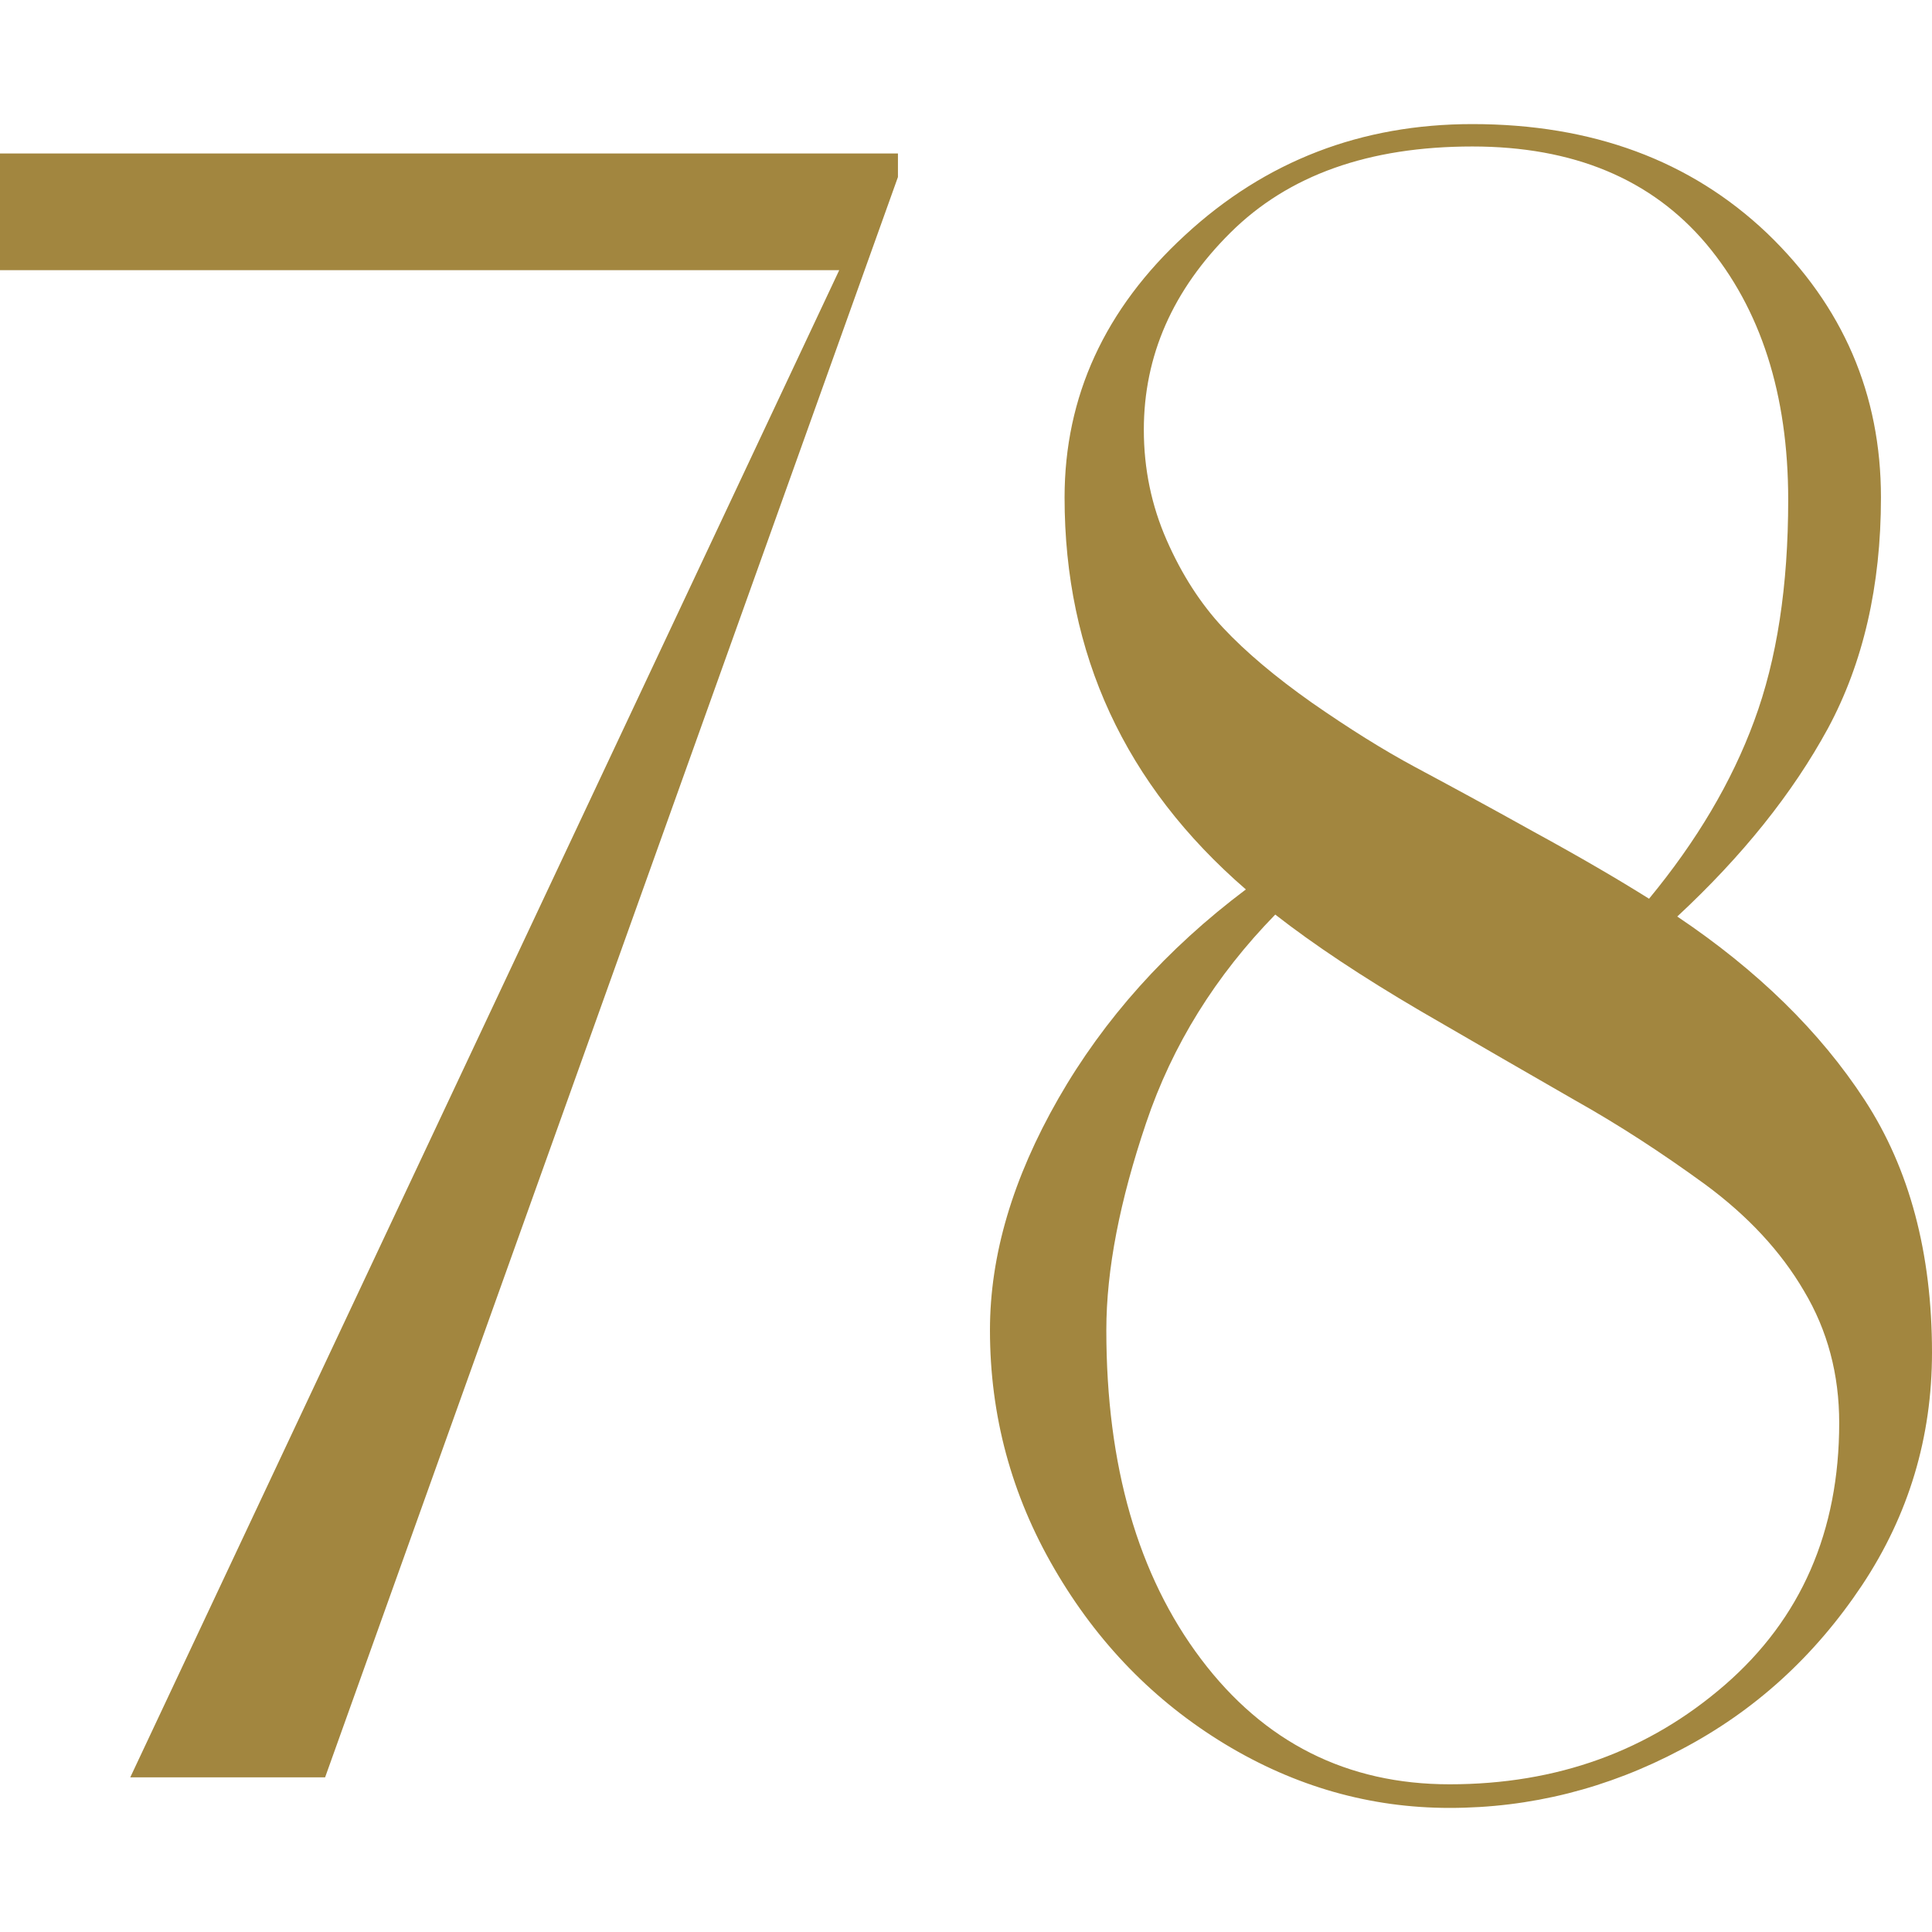
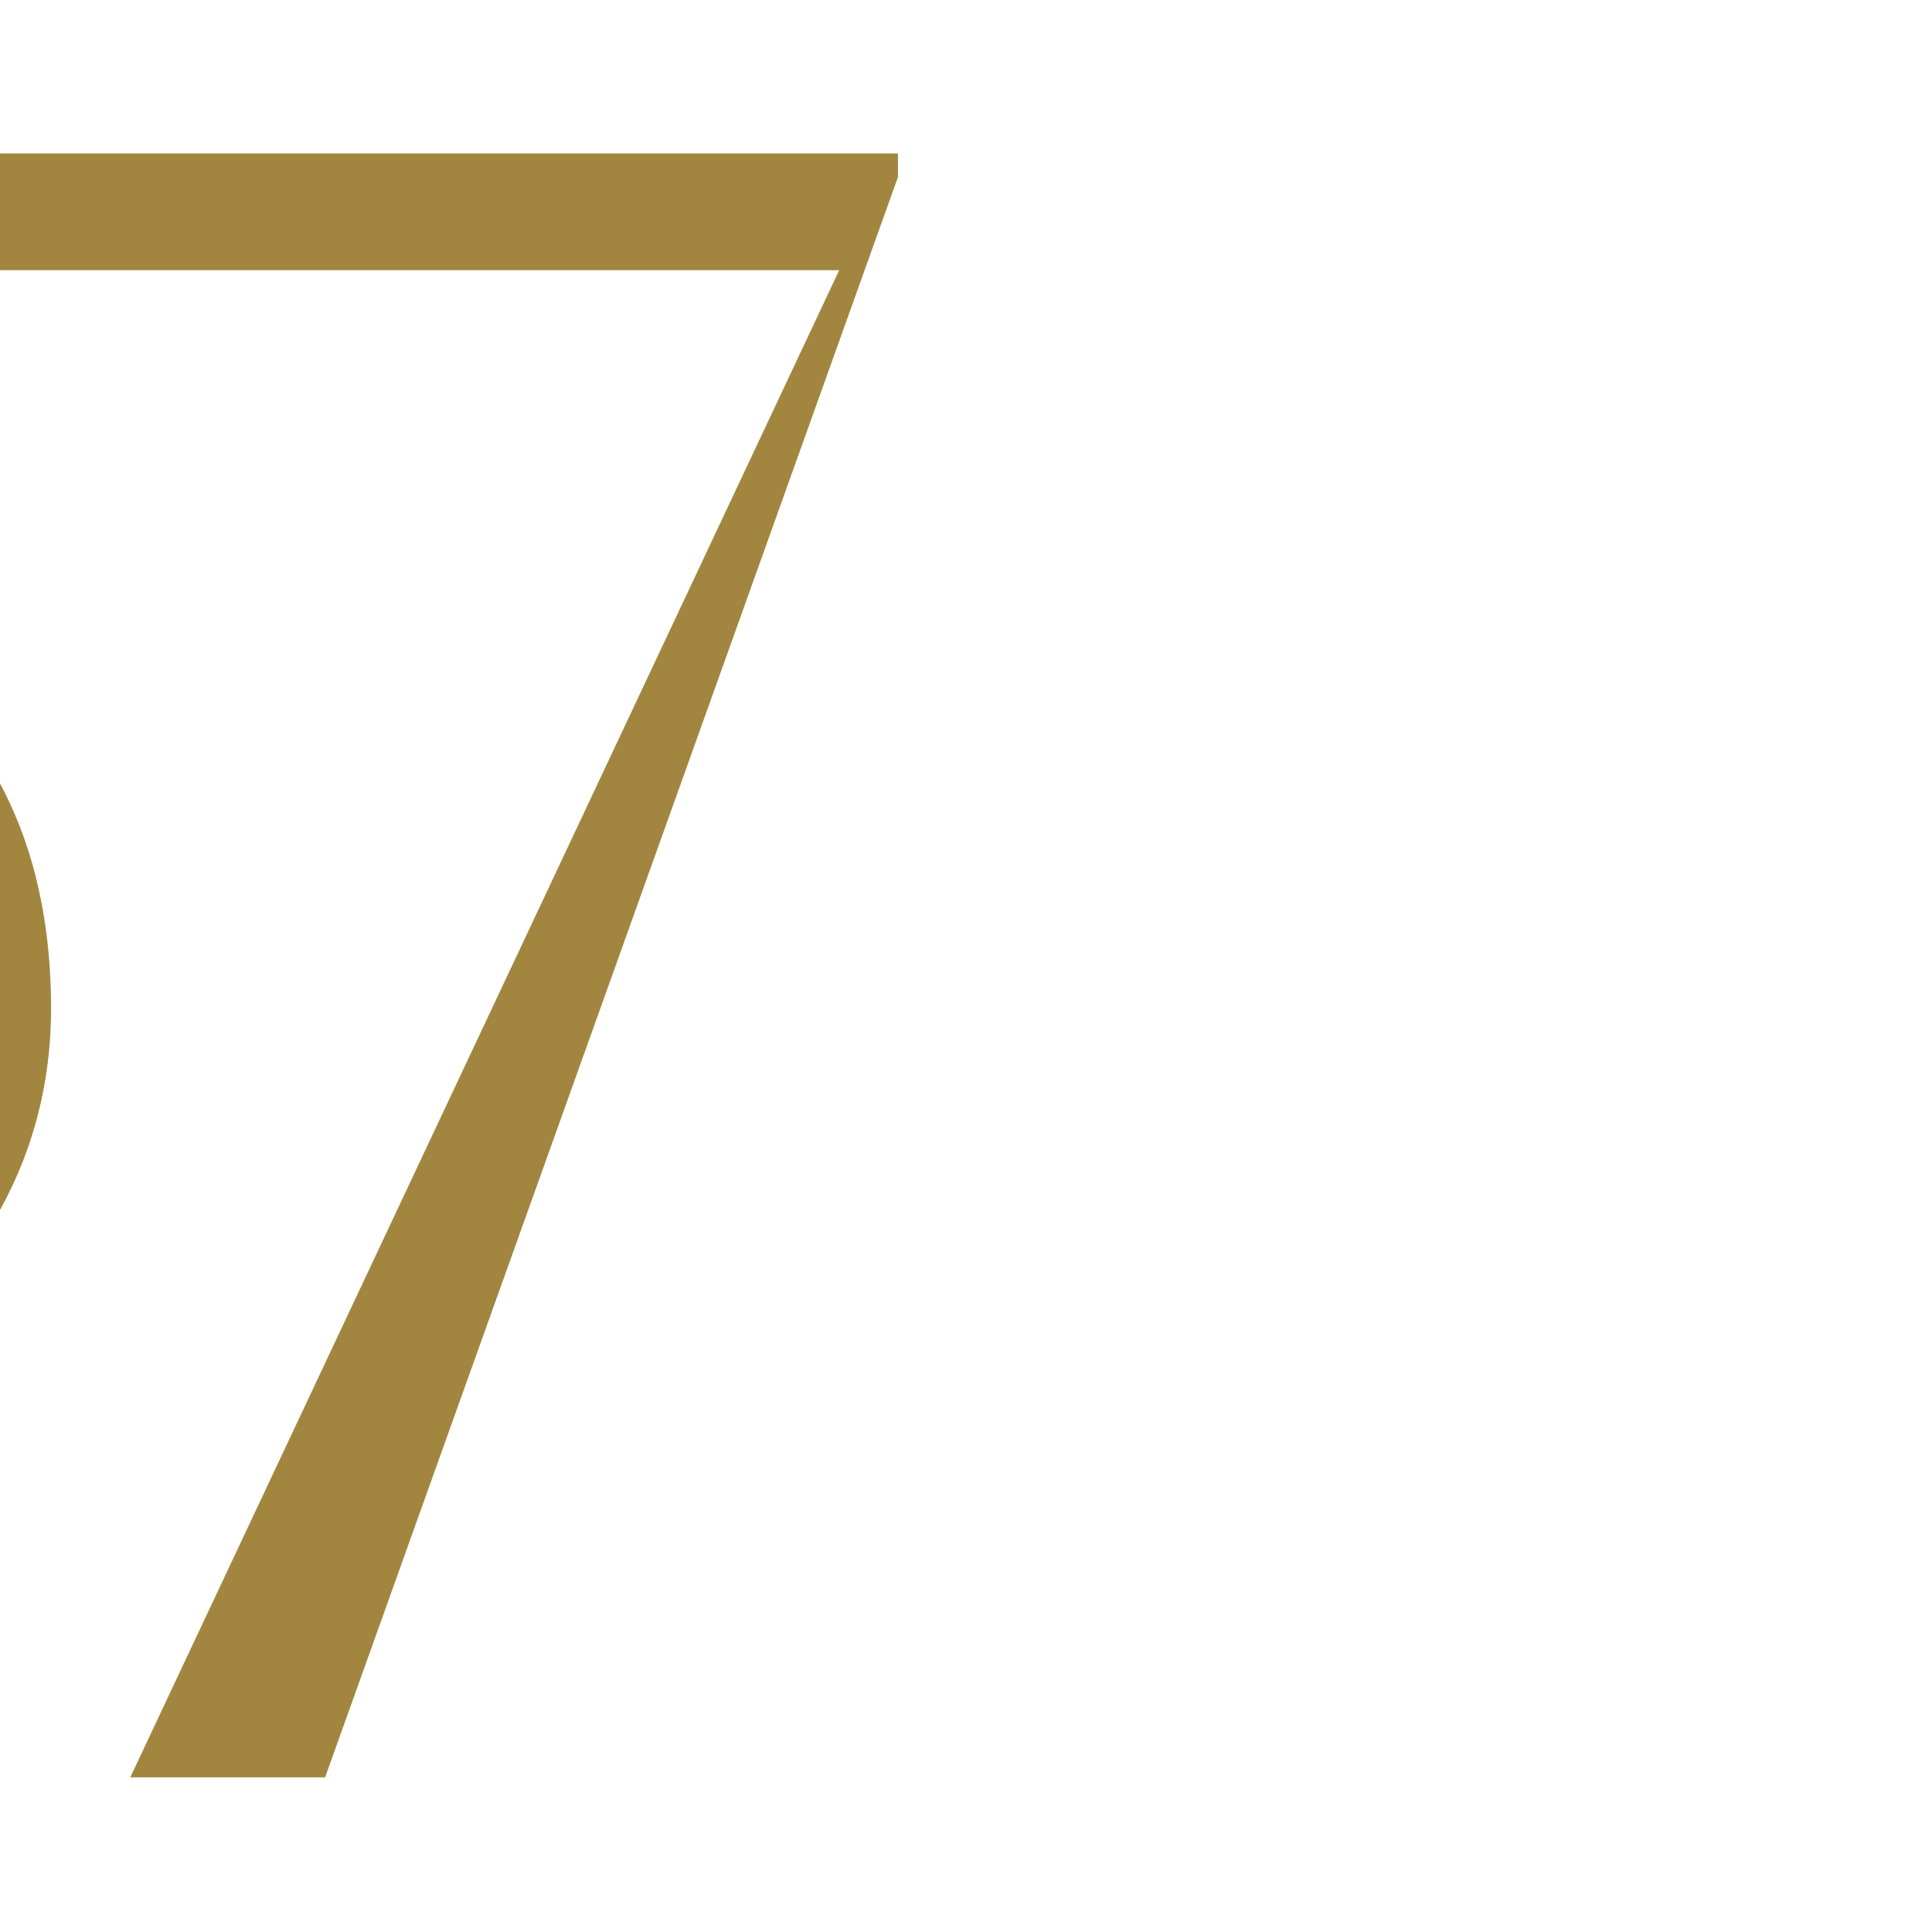
<svg xmlns="http://www.w3.org/2000/svg" version="1.1" width="2000px" height="2000px">
  <svg xml:space="preserve" width="2000px" height="2000px" version="1.1" style="shape-rendering:geometricPrecision; text-rendering:geometricPrecision; image-rendering:optimizeQuality; fill-rule:evenodd; clip-rule:evenodd" viewBox="0 0 2000 2000">
    <defs>
      <style type="text/css">
   
    .fil0 {fill:#A2863F;fill-rule:nonzero}
   
  </style>
    </defs>
    <g id="SvgjsG1003">
-       <path class="fil0" d="M0 158.87l929.55 0 0 24.4 -593.01 1656.64 -201.7 0 733.91 -1560.21 -868.75 0 0 -120.83zm1947.16 356.14c0,91.61 -18.42,171.23 -54.82,238.9 -36.79,67.62 -88.83,132.41 -156.04,194.87 82.81,55.62 147.64,118.84 194.06,190.06 46.41,71.22 69.64,158.48 69.64,261.28 0,87.66 -24.04,168.09 -72.43,240.92 -48.84,73.24 -110.85,130.04 -187.27,170.07 -76.03,40.4 -156.1,60.44 -239.72,60.44 -82.04,0 -159.64,-22.02 -232.47,-66.06 -73.24,-44.39 -132.06,-104.82 -176.49,-181.25 -44.8,-76.83 -66.82,-159.28 -66.82,-247.31 0,-77.64 23.64,-157.26 70.82,-239.71 47.22,-82.4 112.05,-154.83 194.1,-216.48 -125.27,-108.42 -187.68,-243.67 -187.68,-405.73 0,-104.47 41.61,-195.28 124.87,-271.71 83.21,-76.83 182.46,-114.84 297.31,-114.84 124.01,0 225.69,37.6 304.91,112.82 78.81,75.62 118.03,166.88 118.03,273.73zm-43.22 957.94c0,-50.01 -12,-95.61 -36.4,-136.45 -24.04,-41.21 -58.41,-78.01 -102.44,-110.45 -44.44,-32.39 -89.24,-61.6 -135.65,-87.61 -46.01,-26.42 -99.26,-57.2 -159.28,-92.03 -60.03,-35.22 -110.04,-68.43 -150.03,-99.65 -61.65,63.22 -106.44,134.84 -133.67,215.67 -27.19,80.43 -41.2,151.69 -41.2,214.5 0,140.46 32.8,254.09 98.04,340.54 65.19,86.41 151.24,129.63 257.27,129.63 111.26,0 206.11,-34.42 284.92,-102.8 78.85,-68.43 118.44,-158.88 118.44,-271.35zm-719.85 -1027.99c0,40.44 7.99,78.45 23.58,114.03 15.6,35.64 35.23,66.05 58.42,90.86 23.63,25.2 54.05,50.81 92.06,77.64 38.01,26.42 73.6,48.79 107.21,66.81 33.65,18.02 74.45,40.04 122.48,66.82 48.39,26.42 88.02,49.65 119.25,69.24 49.2,-59.63 85.6,-120.87 108.83,-184.09 23.58,-63.62 35.22,-139.65 35.22,-228.88 0,-109.23 -28.44,-197.66 -84.83,-264.88 -56.84,-67.26 -137.67,-100.87 -242.09,-100.87 -107.25,0 -190.51,29.61 -250.5,89.24 -59.62,59.22 -89.63,127.24 -89.63,204.08z" />
+       <path class="fil0" d="M0 158.87l929.55 0 0 24.4 -593.01 1656.64 -201.7 0 733.91 -1560.21 -868.75 0 0 -120.83zc0,91.61 -18.42,171.23 -54.82,238.9 -36.79,67.62 -88.83,132.41 -156.04,194.87 82.81,55.62 147.64,118.84 194.06,190.06 46.41,71.22 69.64,158.48 69.64,261.28 0,87.66 -24.04,168.09 -72.43,240.92 -48.84,73.24 -110.85,130.04 -187.27,170.07 -76.03,40.4 -156.1,60.44 -239.72,60.44 -82.04,0 -159.64,-22.02 -232.47,-66.06 -73.24,-44.39 -132.06,-104.82 -176.49,-181.25 -44.8,-76.83 -66.82,-159.28 -66.82,-247.31 0,-77.64 23.64,-157.26 70.82,-239.71 47.22,-82.4 112.05,-154.83 194.1,-216.48 -125.27,-108.42 -187.68,-243.67 -187.68,-405.73 0,-104.47 41.61,-195.28 124.87,-271.71 83.21,-76.83 182.46,-114.84 297.31,-114.84 124.01,0 225.69,37.6 304.91,112.82 78.81,75.62 118.03,166.88 118.03,273.73zm-43.22 957.94c0,-50.01 -12,-95.61 -36.4,-136.45 -24.04,-41.21 -58.41,-78.01 -102.44,-110.45 -44.44,-32.39 -89.24,-61.6 -135.65,-87.61 -46.01,-26.42 -99.26,-57.2 -159.28,-92.03 -60.03,-35.22 -110.04,-68.43 -150.03,-99.65 -61.65,63.22 -106.44,134.84 -133.67,215.67 -27.19,80.43 -41.2,151.69 -41.2,214.5 0,140.46 32.8,254.09 98.04,340.54 65.19,86.41 151.24,129.63 257.27,129.63 111.26,0 206.11,-34.42 284.92,-102.8 78.85,-68.43 118.44,-158.88 118.44,-271.35zm-719.85 -1027.99c0,40.44 7.99,78.45 23.58,114.03 15.6,35.64 35.23,66.05 58.42,90.86 23.63,25.2 54.05,50.81 92.06,77.64 38.01,26.42 73.6,48.79 107.21,66.81 33.65,18.02 74.45,40.04 122.48,66.82 48.39,26.42 88.02,49.65 119.25,69.24 49.2,-59.63 85.6,-120.87 108.83,-184.09 23.58,-63.62 35.22,-139.65 35.22,-228.88 0,-109.23 -28.44,-197.66 -84.83,-264.88 -56.84,-67.26 -137.67,-100.87 -242.09,-100.87 -107.25,0 -190.51,29.61 -250.5,89.24 -59.62,59.22 -89.63,127.24 -89.63,204.08z" />
    </g>
  </svg>
  <style>@media (prefers-color-scheme: light) { :root { filter: none; } }
@media (prefers-color-scheme: dark) { :root { filter: none; } }
</style>
</svg>